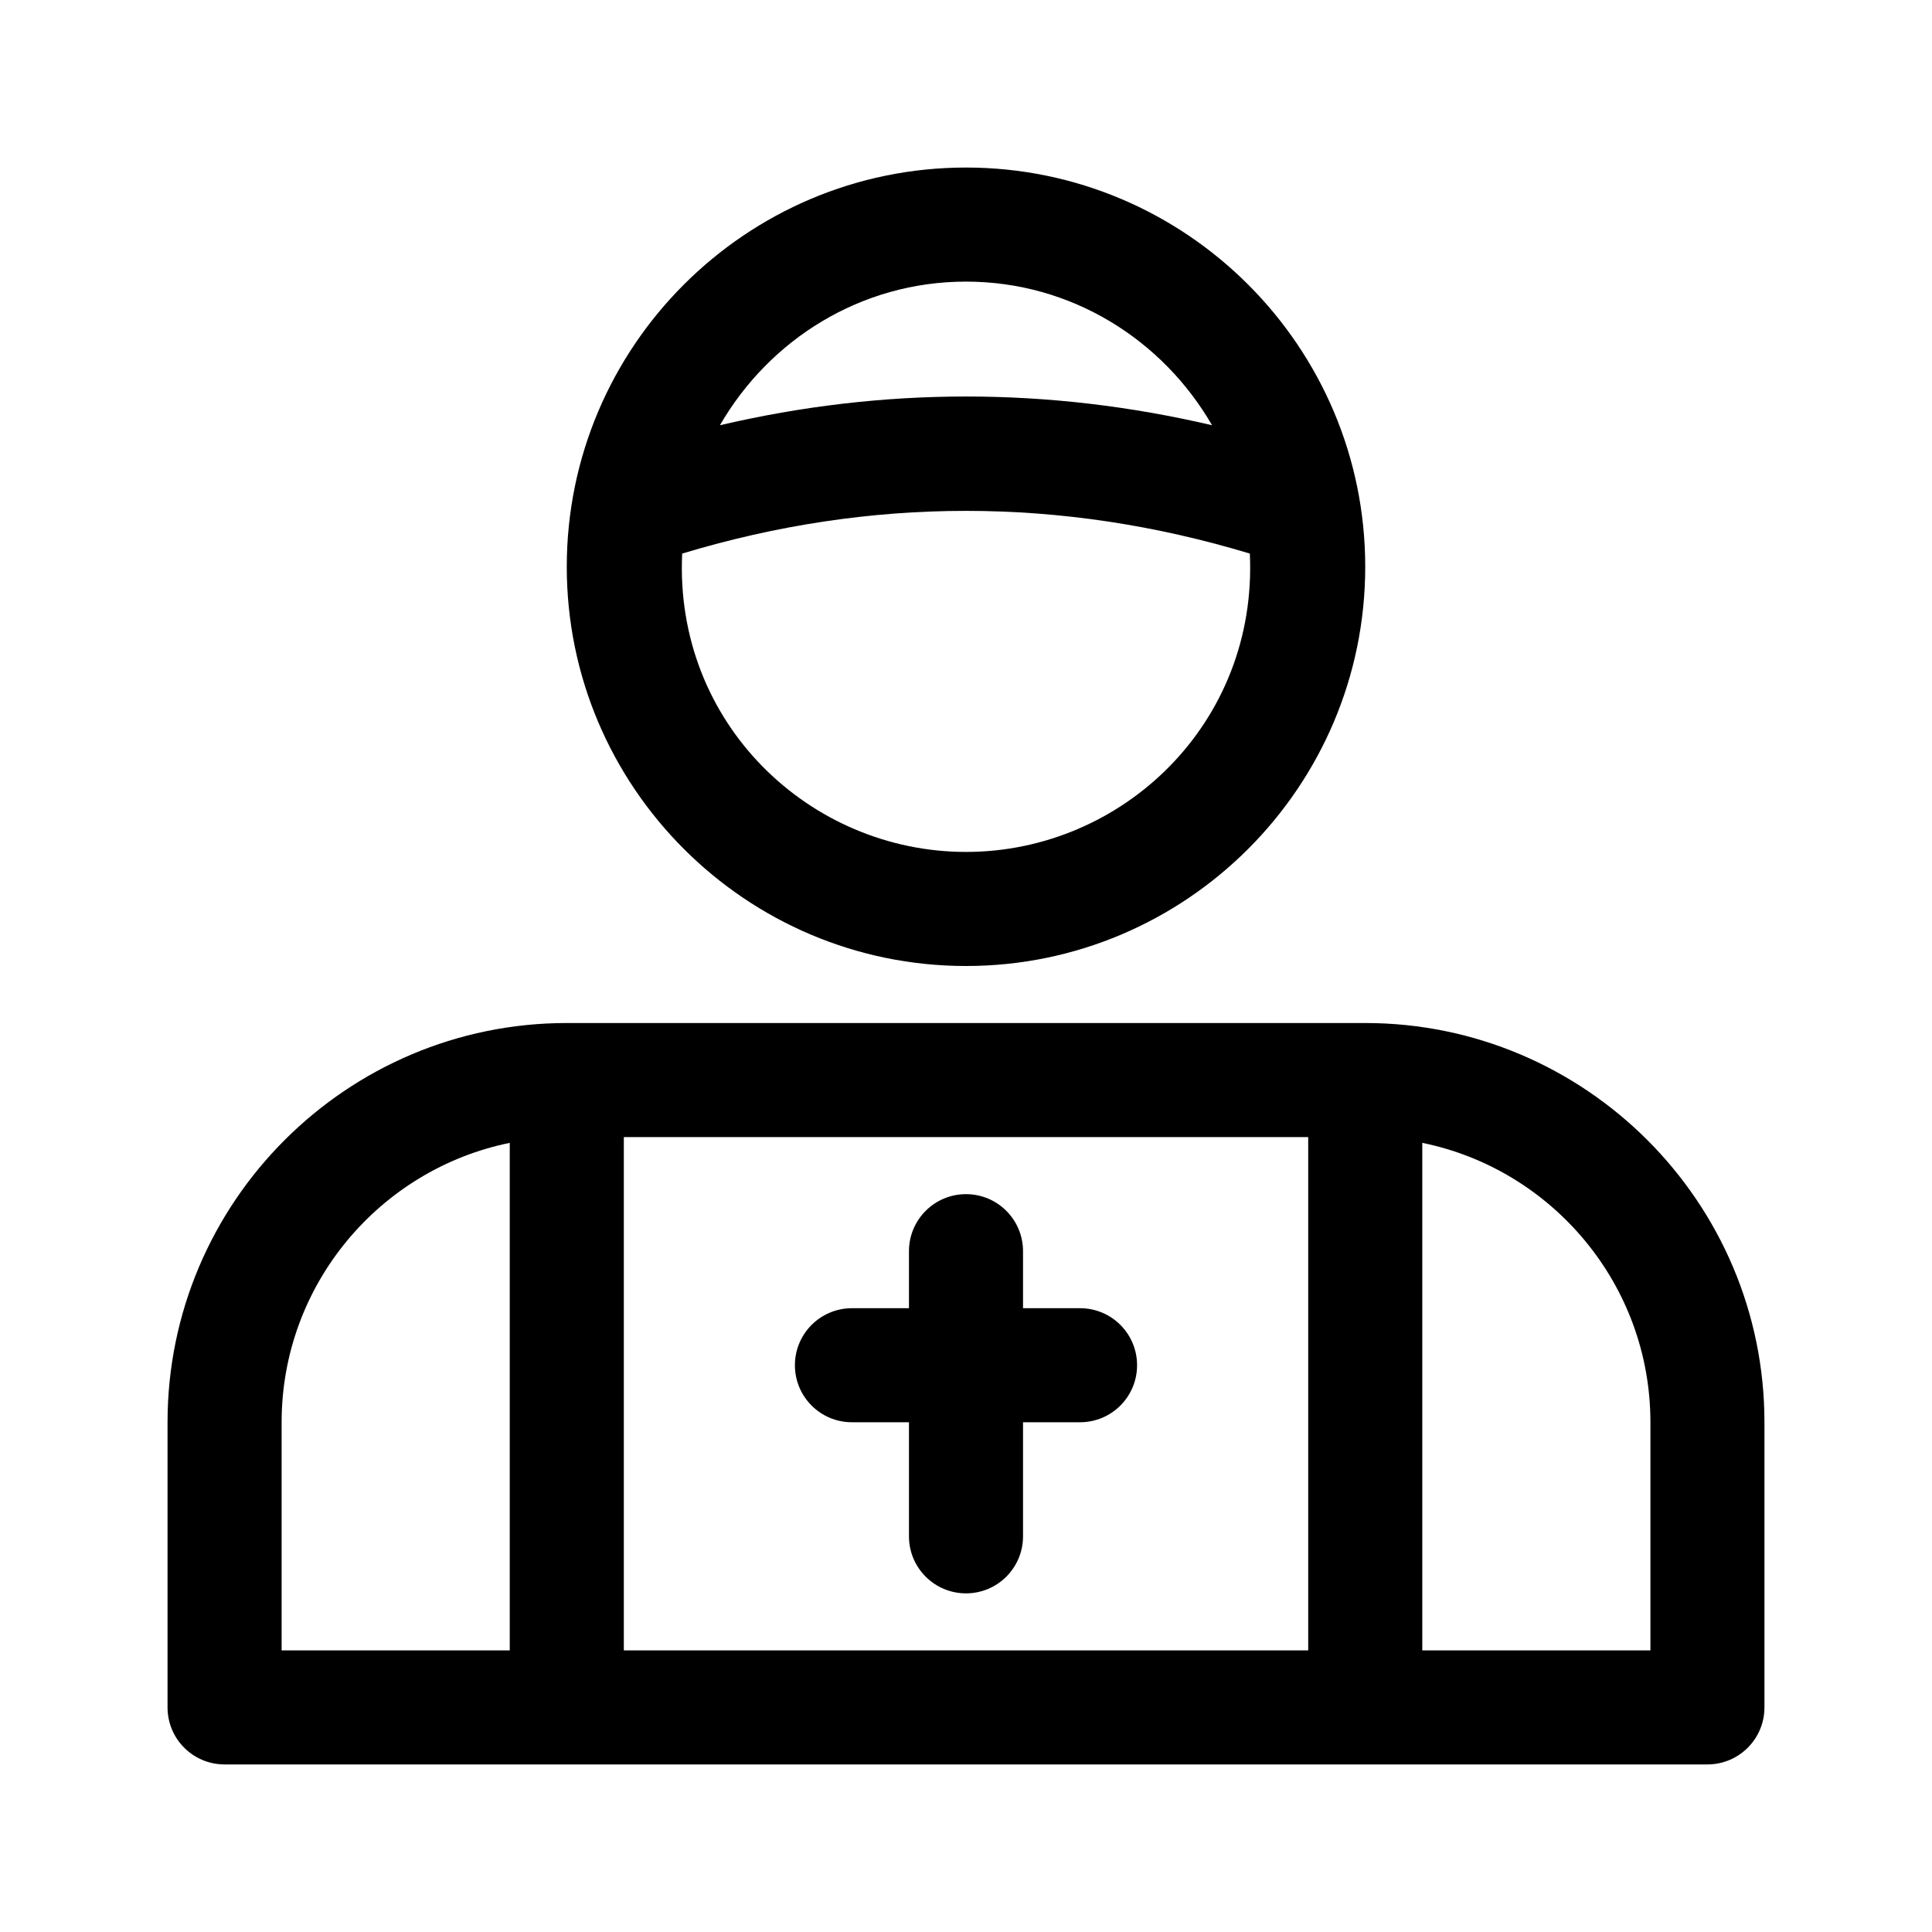
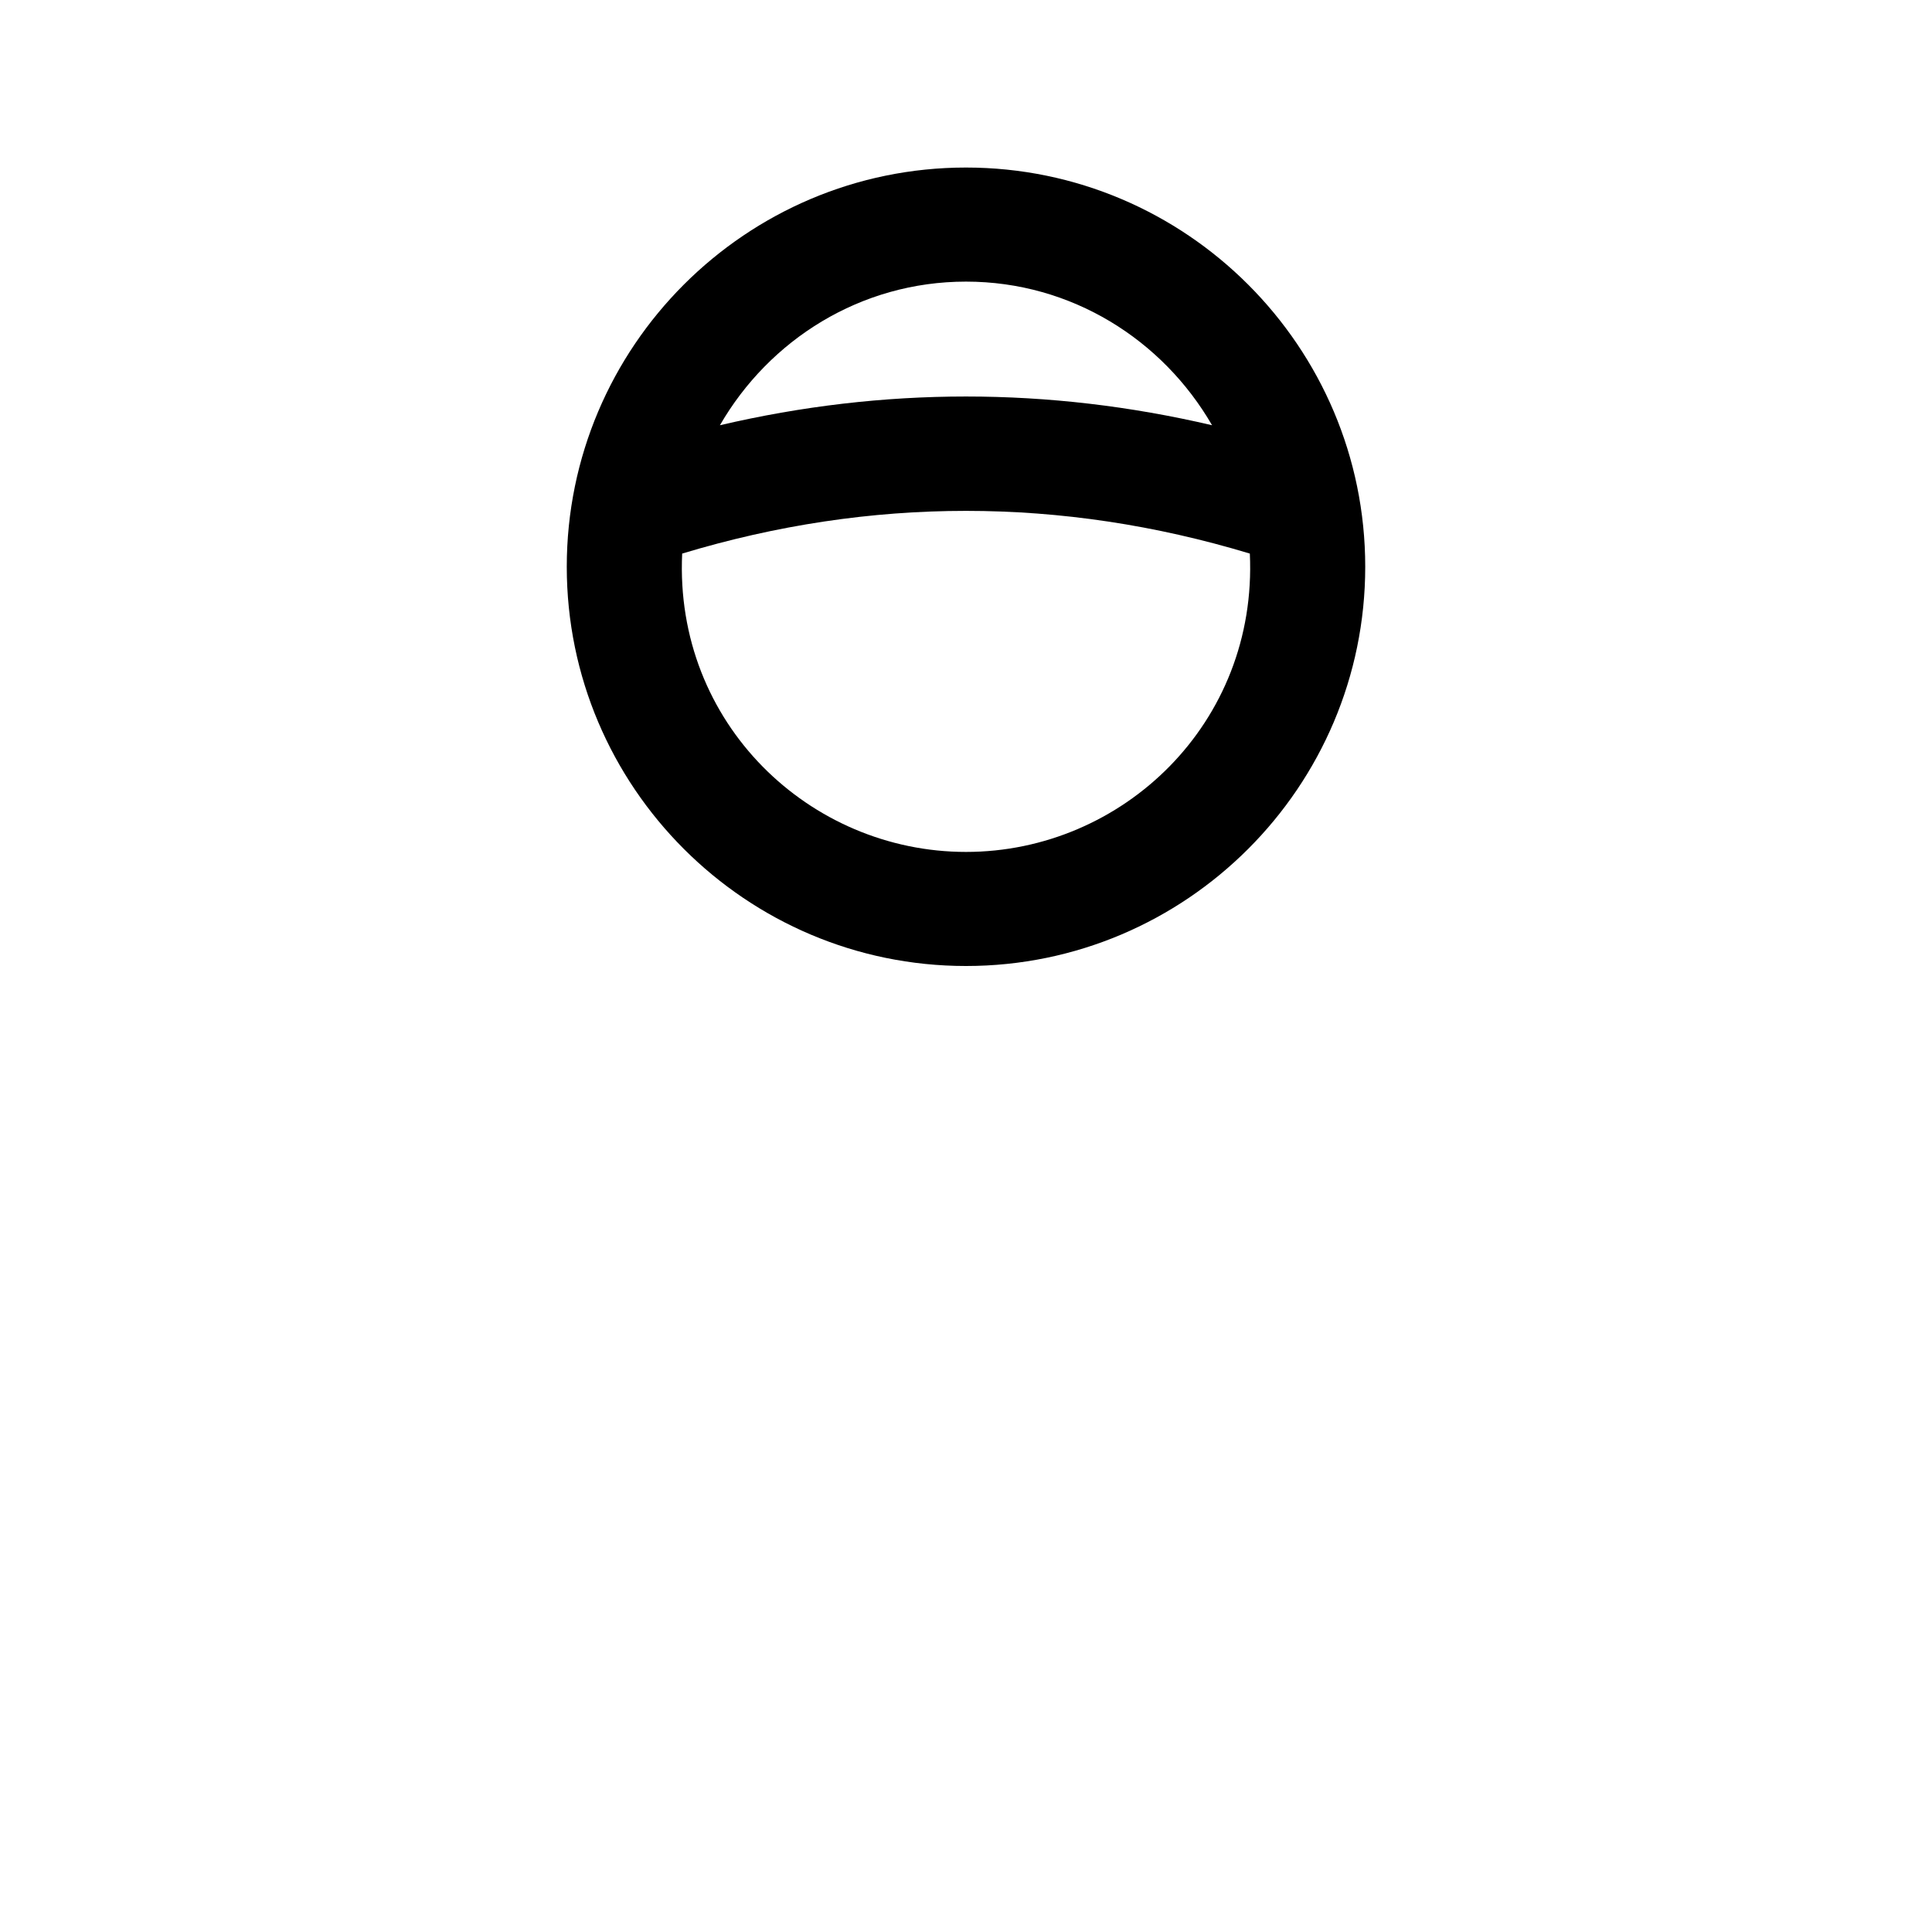
<svg xmlns="http://www.w3.org/2000/svg" fill="#000000" width="800px" height="800px" version="1.1" viewBox="144 144 512 512">
  <g>
-     <path d="m505.8 415.11h-211.6c-58.332 0-105.8 47.457-105.8 105.8v75.57c0 8.348 6.762 15.113 15.113 15.113h392.97c8.352 0 15.113-6.766 15.113-15.113v-75.57c0-58.344-47.469-105.8-105.8-105.8zm-226.71 166.26h-60.457v-60.457c0-36.492 26.008-67.023 60.457-74.043zm211.6 0h-181.37v-136.03h181.37zm90.688 0h-60.457v-134.5c34.449 7.023 60.457 37.555 60.457 74.047z" />
-     <path d="m354.66 505.8c0-8.348 6.762-15.113 15.113-15.113h15.113v-15.113c0-8.348 6.762-15.113 15.113-15.113 8.352 0 15.113 6.766 15.113 15.113v15.113h15.113c8.352 0 15.113 6.766 15.113 15.113s-6.762 15.113-15.113 15.113h-15.113v30.23c0 8.348-6.762 15.113-15.113 15.113-8.352 0-15.113-6.766-15.113-15.113v-30.23h-15.113c-8.352 0.004-15.113-6.762-15.113-15.113z" />
    <path d="m505.8 294.2c0-58.34-47.469-105.8-105.8-105.8-58.332 0-105.8 47.457-105.8 105.8 0 58.34 47.469 105.8 105.8 105.8 58.332 0 105.8-47.461 105.8-105.8zm-105.8-75.57c27.957 0 52.133 15.438 65.207 38.062-43.383-10.152-87.039-10.152-130.42 0 13.074-22.629 37.254-38.062 65.211-38.062zm-75.219 72.074c49.957-15.09 100.48-15.09 150.44 0 2.098 44.895-33.703 79.066-75.219 79.066-41.414 0-77.328-34.062-75.219-79.066z" />
  </g>
</svg>